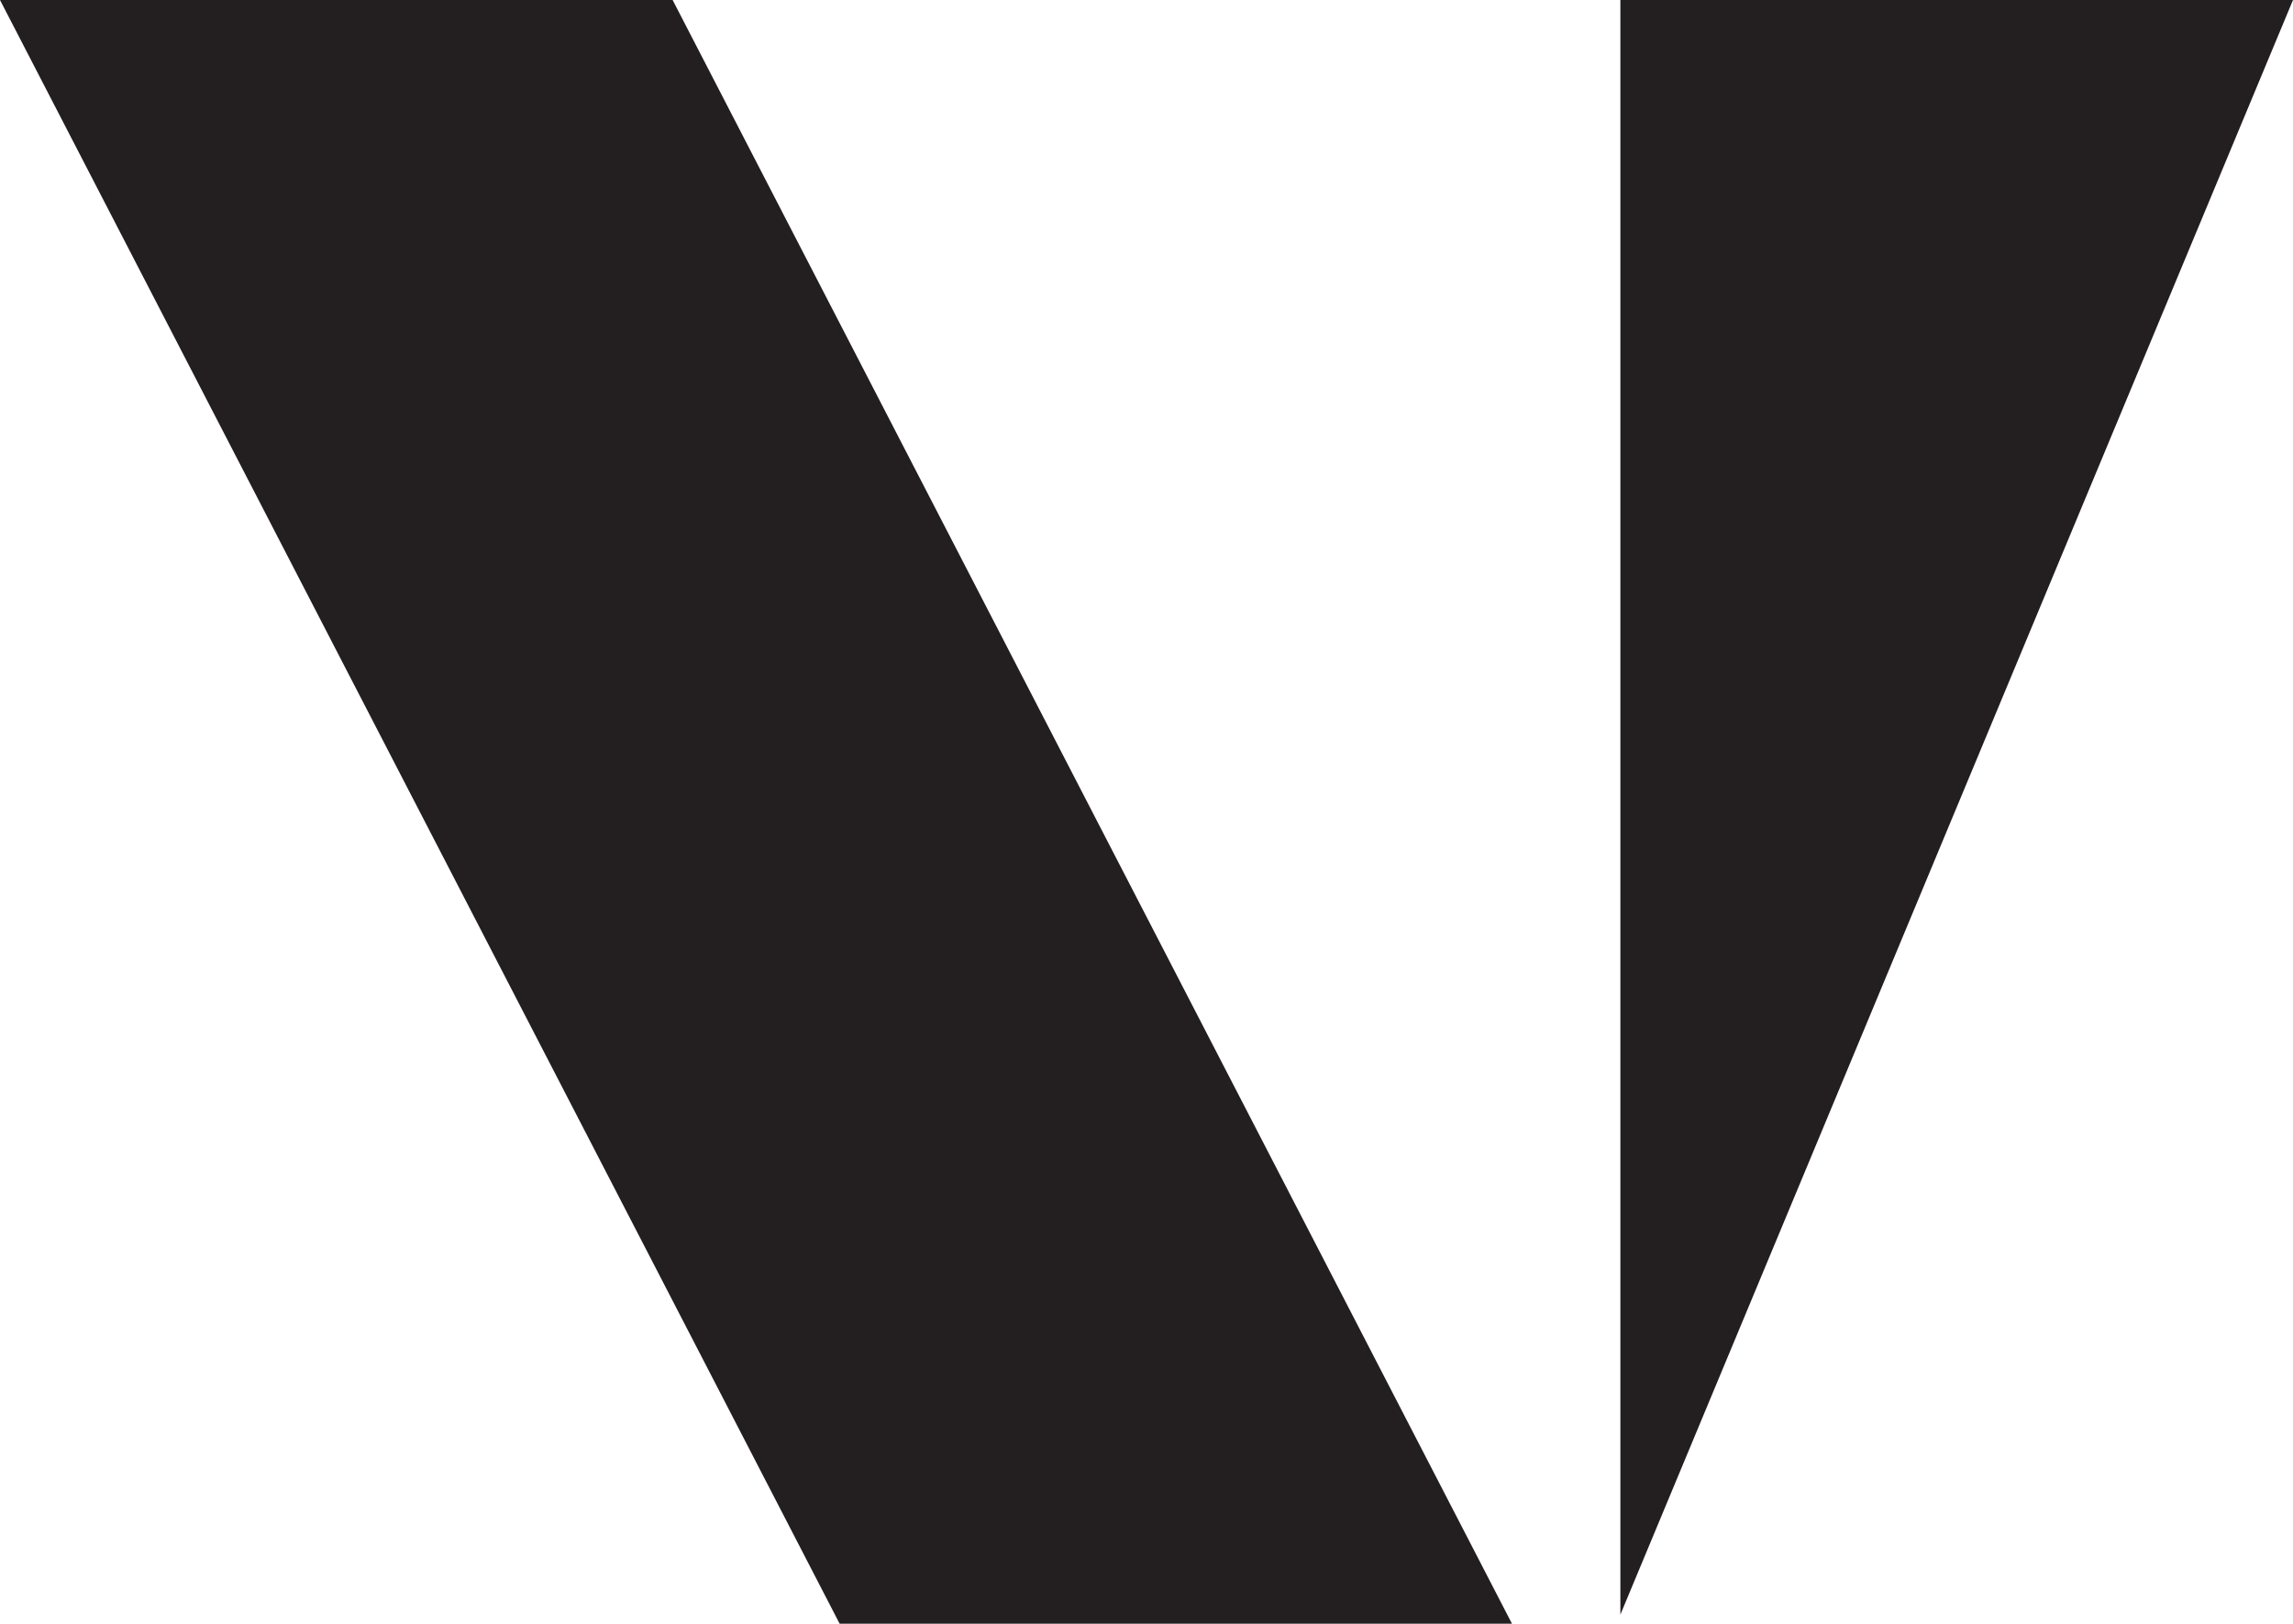
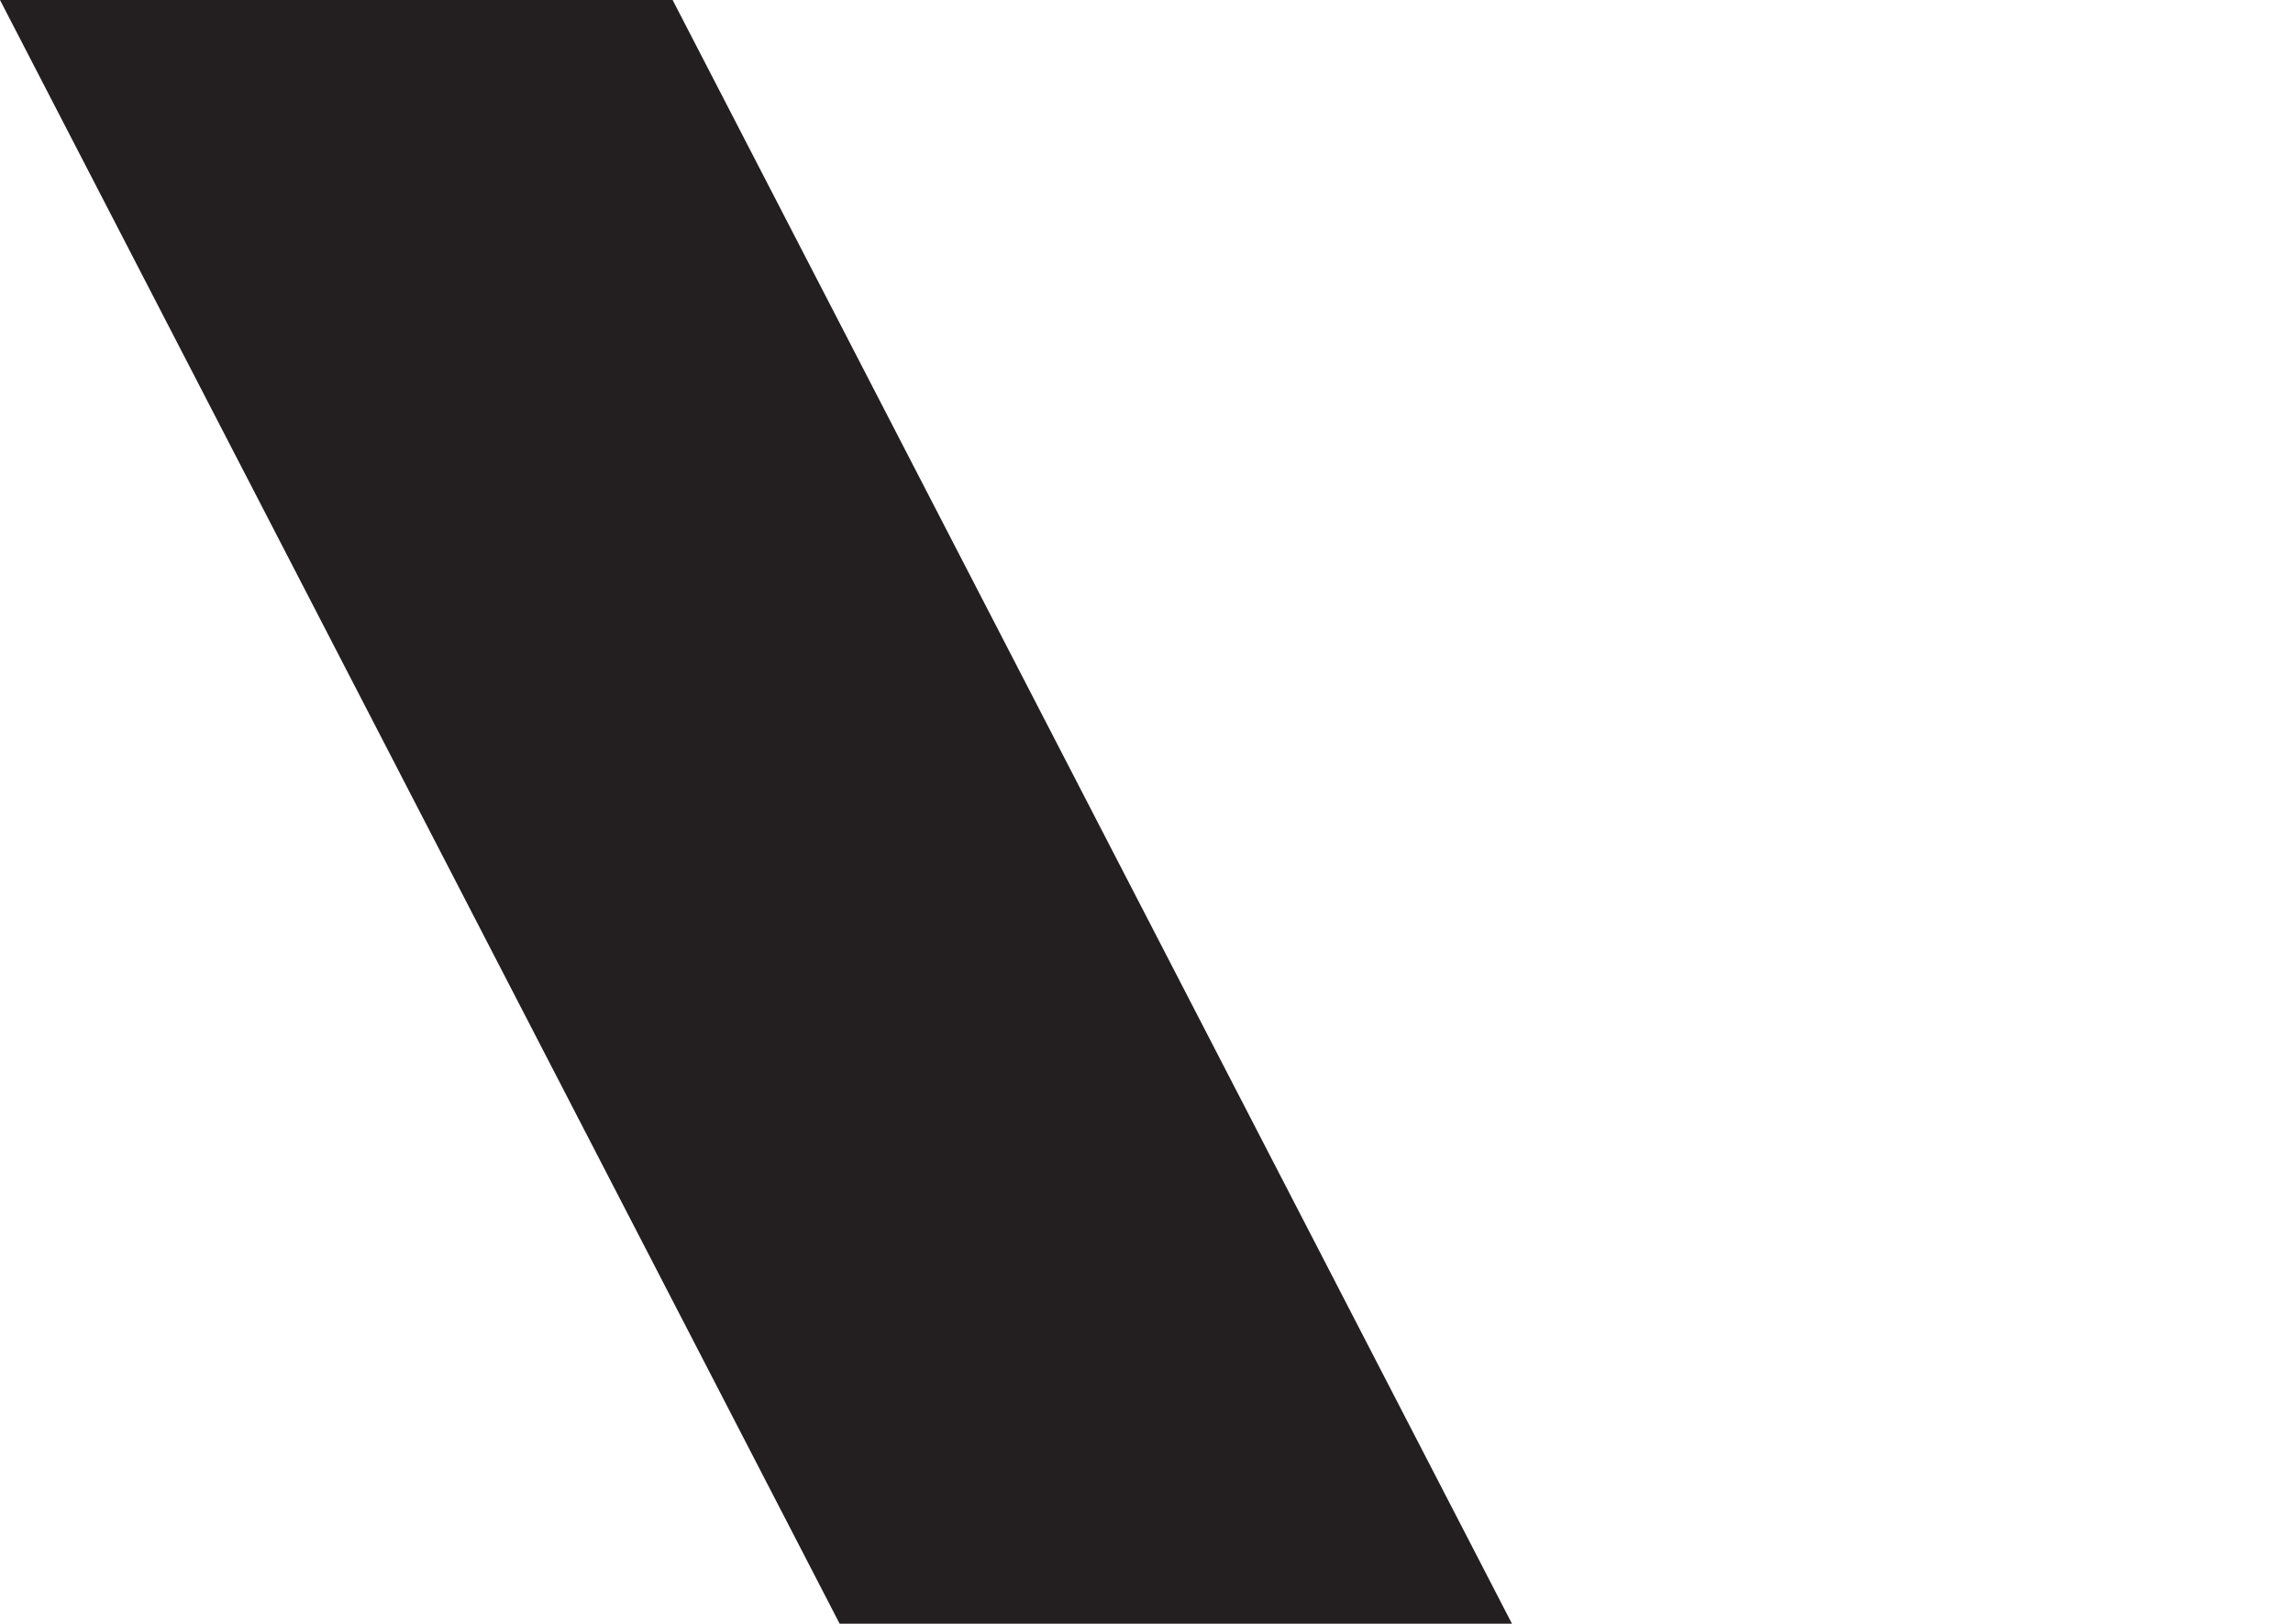
<svg xmlns="http://www.w3.org/2000/svg" id="Layer_1" version="1.1" viewBox="0 0 80.59 57.08">
  <defs>
    <style>
      .st0 {
        fill: #231f20;
      }
    </style>
  </defs>
  <polygon class="st0" points="53.14 57.08 29.51 57.08 0 0 23.64 0 53.14 57.08" />
-   <polygon class="st0" points="80.59 0 56.95 56.76 56.95 0 80.59 0" />
</svg>